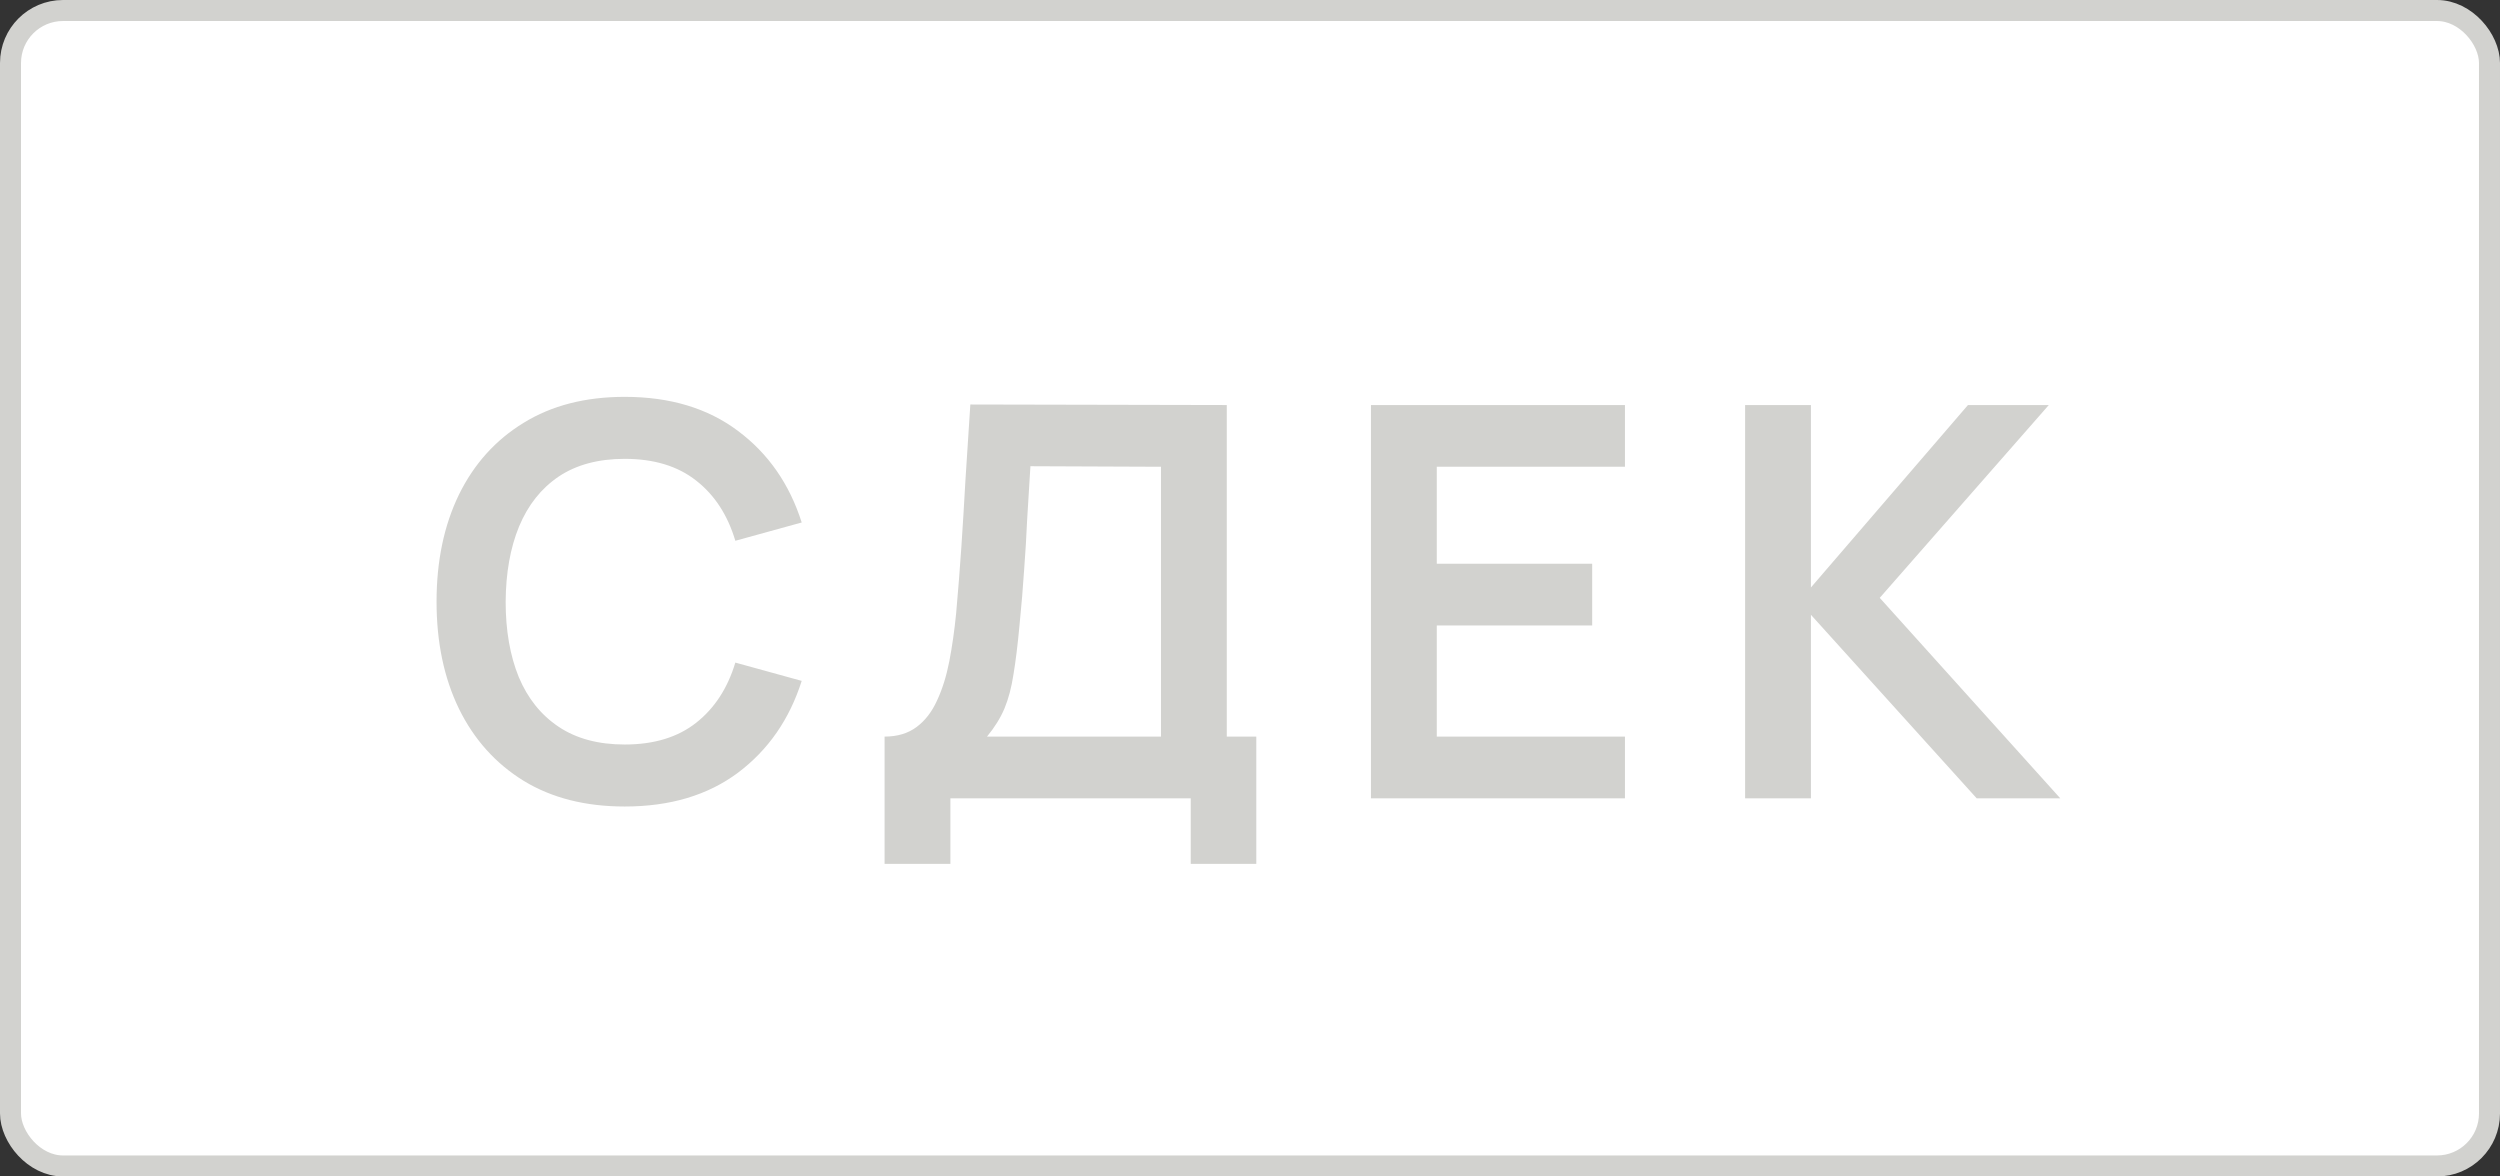
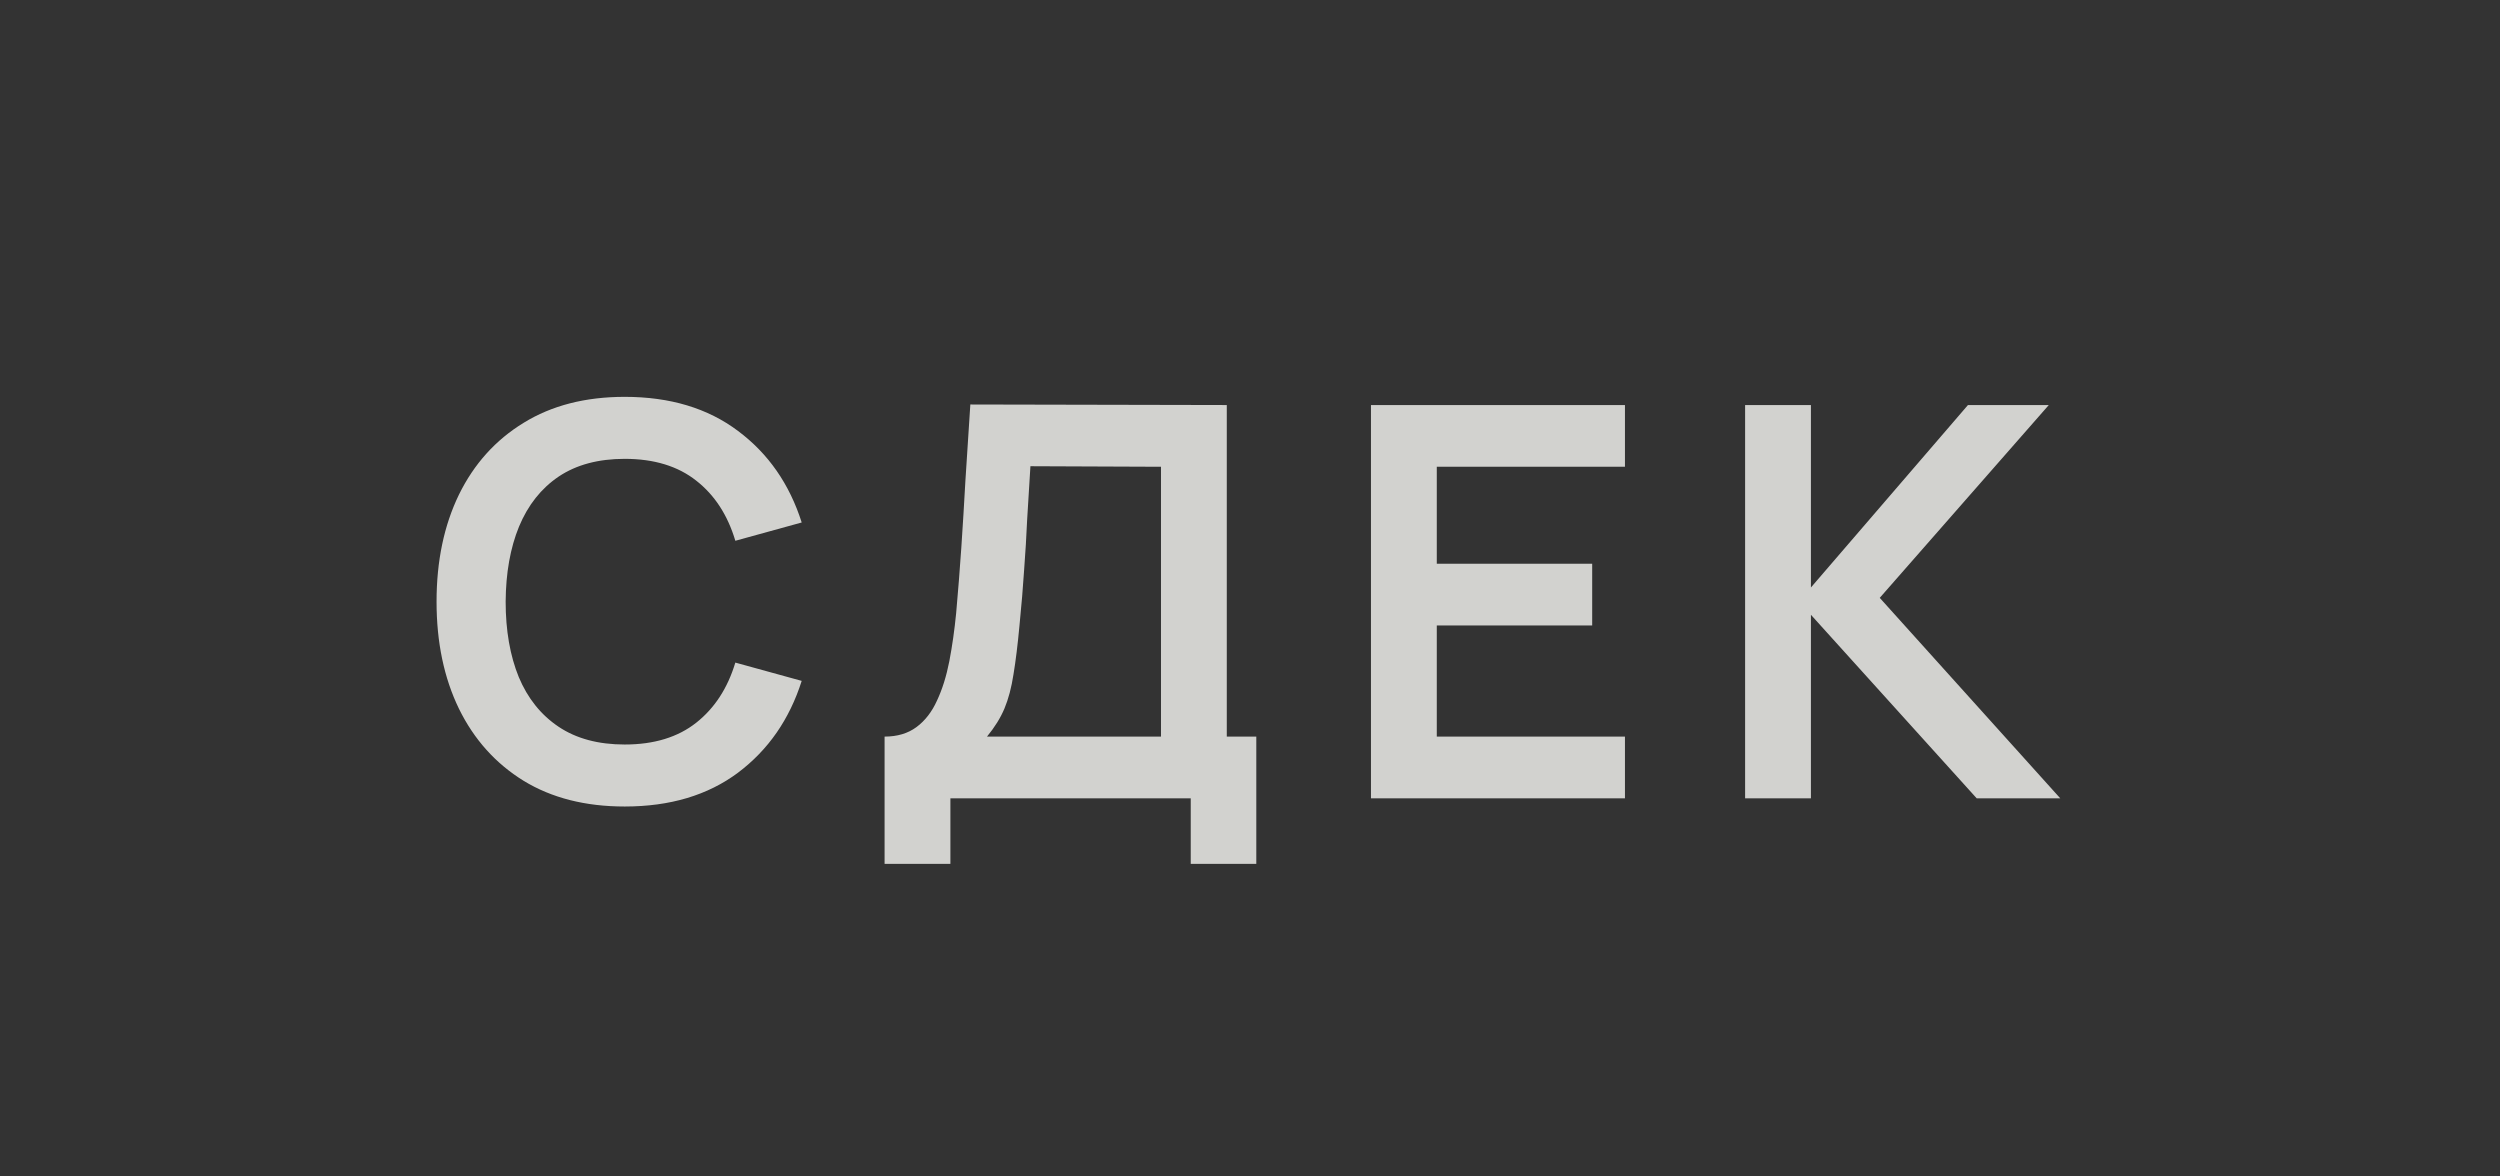
<svg xmlns="http://www.w3.org/2000/svg" width="119" height="56" viewBox="0 0 119 56" fill="none">
  <rect x="0" y="0" width="119" height="56" fill="#333333" stroke="none" />
-   <rect x="0.5" y="0.5" width="118" height="55" rx="2.5" fill="white" />
-   <rect x="0.5" y="0.5" width="118" height="55" rx="2.5" stroke="#D2D2CF" />
  <path d="M29.737 38.39C27.865 38.39 26.262 37.983 24.927 37.168C23.592 36.345 22.565 35.201 21.846 33.736C21.135 32.271 20.78 30.573 20.78 28.64C20.78 26.707 21.135 25.009 21.846 23.544C22.565 22.079 23.592 20.94 24.927 20.125C26.262 19.302 27.865 18.89 29.737 18.89C31.895 18.89 33.693 19.432 35.132 20.515C36.571 21.59 37.58 23.041 38.161 24.87L35.002 25.741C34.638 24.519 34.018 23.566 33.143 22.881C32.268 22.188 31.132 21.841 29.737 21.841C28.48 21.841 27.432 22.123 26.591 22.686C25.759 23.249 25.131 24.042 24.706 25.065C24.29 26.079 24.078 27.271 24.069 28.64C24.069 30.009 24.277 31.205 24.693 32.228C25.118 33.242 25.75 34.031 26.591 34.594C27.432 35.157 28.48 35.439 29.737 35.439C31.132 35.439 32.268 35.092 33.143 34.399C34.018 33.706 34.638 32.752 35.002 31.539L38.161 32.41C37.58 34.239 36.571 35.695 35.132 36.778C33.693 37.853 31.895 38.39 29.737 38.39ZM42.106 41.12V35.062C42.713 35.062 43.22 34.91 43.627 34.607C44.035 34.304 44.36 33.883 44.602 33.346C44.854 32.809 45.049 32.185 45.188 31.474C45.326 30.755 45.434 29.992 45.513 29.186C45.608 28.12 45.69 27.076 45.76 26.053C45.829 25.022 45.894 23.956 45.955 22.855C46.024 21.746 46.102 20.545 46.188 19.254L58.395 19.28V35.062H59.8V41.12H56.679V38H45.239V41.12H42.106ZM46.981 35.062H55.263V22.218L49.048 22.192C48.988 23.102 48.936 23.951 48.892 24.74C48.858 25.52 48.81 26.313 48.749 27.119C48.697 27.925 48.624 28.805 48.529 29.758C48.442 30.694 48.346 31.474 48.242 32.098C48.147 32.722 48.004 33.264 47.813 33.723C47.623 34.174 47.346 34.62 46.981 35.062ZM65.258 38V19.28H77.348V22.218H68.391V26.833H75.788V29.771H68.391V35.062H77.348V38H65.258ZM83.067 38V19.28H86.2V27.964L93.675 19.28H97.523L89.476 28.458L98.069 38H94.091L86.2 29.264V38H83.067Z" fill="#D2D2CF" />
</svg>